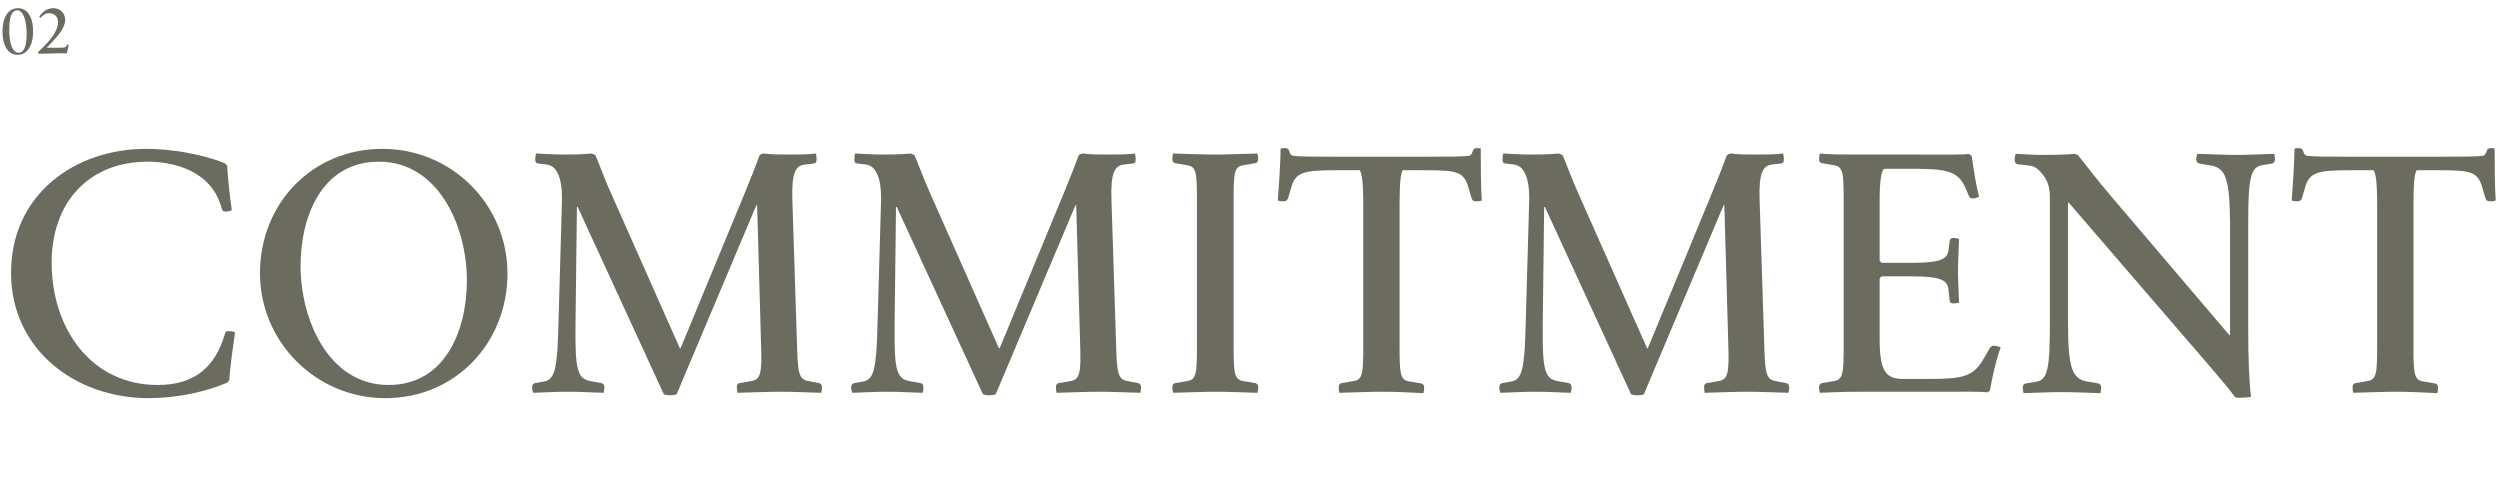
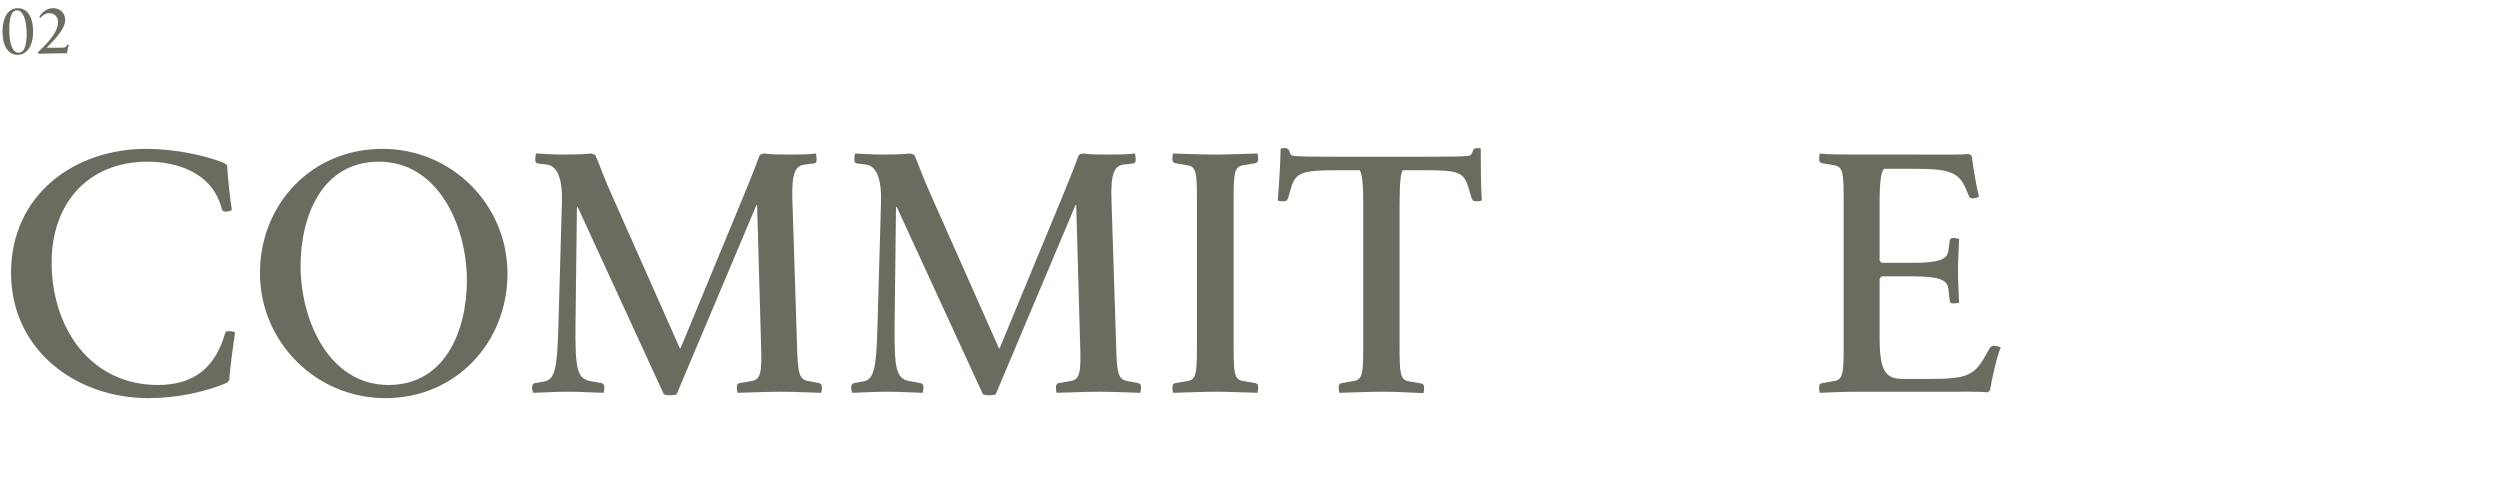
<svg xmlns="http://www.w3.org/2000/svg" version="1.1" id="コンポーネント_1_2" x="0px" y="0px" viewBox="0 0 702 135" style="enable-background:new 0 0 702 135;" xml:space="preserve">
  <style type="text/css">
	.st0{enable-background:new    ;}
	.st1{fill:#6B6B60;}
</style>
  <g class="st0">
    <path class="st1" d="M64.4,106.7c-0.3,0.4-0.5,0.7-0.7,0.8c-6,2.5-13.8,4.3-22,4.3c-20.5,0-38.6-13.6-38.6-35.2   c0-21.9,17.8-34.8,37.9-34.8c6.9,0,15.6,1.4,22,4c0.3,0.2,0.7,0.5,0.8,0.8c0.1,2.7,0.8,9.3,1.3,12.4c-0.3,0.1-0.7,0.4-1.5,0.4   s-1,0-1.3-0.7C59.6,48,48.9,45.4,41.5,45.4c-16.9,0-27,11.8-27,28.3c0,18.6,11.1,34.4,29.8,34.4c10.4,0,16.2-5.1,18.9-14.5   c0.3-0.7,0.5-0.6,1.2-0.6c0.9,0,1.3,0.2,1.6,0.3C65.5,96.7,64.5,103.9,64.4,106.7z" />
    <path class="st1" d="M108.2,111.8C88.7,111.8,73,96,73,76.7c0-19.4,14.5-34.9,34.4-34.9c19.5,0,35.1,15.7,35.1,35   C142.5,96.2,128,111.8,108.2,111.8z M106.4,45.4c-16,0-22,15.3-22,29.3c0,15.1,7.9,33.4,24.7,33.4c15.9,0,22-15.3,22-29.4   C131.1,63.7,123.2,45.4,106.4,45.4z" />
    <path class="st1" d="M219.2,110c-3.7,0-8.1,0.2-12.1,0.3c-0.1-0.4-0.2-0.9-0.2-1.5c0-0.7,0.2-1,0.6-1.2l3.5-0.6   c2.6-0.4,3-2.3,2.7-10.3l-1.1-39.1h-0.2l-22.4,53.1c-0.8,0.4-2.8,0.4-3.6,0l-24.2-52.6h-0.2l-0.4,33.1c-0.1,12.2,0.4,15.1,4.1,15.8   l3.3,0.6c0.5,0.2,0.7,0.5,0.7,1.2c0,0.6-0.1,1.1-0.2,1.5c-3.8-0.1-6.3-0.3-10.1-0.3c-3.5,0-6.2,0.2-9.7,0.3   c-0.1-0.4-0.3-0.9-0.3-1.5c0-0.7,0.3-1,0.7-1.2l2.8-0.5c2.9-0.6,3.6-3.6,3.9-15.8l1-35.1c0.1-6.6-1.6-9.7-4.3-10l-2.5-0.3   c-0.5-0.1-0.7-0.4-0.7-1.1c0-0.7,0.1-1.3,0.2-1.7c2.7,0.1,4.9,0.3,7.4,0.3c2.2,0,5.5,0,8.1-0.3c0.5,0.1,0.9,0.3,1.2,0.5   c1.1,2.5,2.5,6.6,4.7,11.4l19,42.8h0.2l17.7-42.8c2-4.8,3.6-8.9,4.5-11.4c0.3-0.3,0.7-0.4,1.1-0.5c2.5,0.3,4.3,0.3,7.1,0.3   c2.5,0,5.5,0,7.6-0.3c0.1,0.4,0.2,1,0.2,1.7c0,0.7-0.2,1-0.7,1.1l-2.6,0.3c-2.5,0.3-3.8,2.1-3.5,10.1l1.3,40.4   c0.2,7.9,0.5,9.9,3.2,10.3l3.1,0.6c0.5,0.2,0.7,0.5,0.7,1.2c0,0.6-0.1,1.1-0.2,1.5C226.8,110.2,223,110,219.2,110z" />
    <path class="st1" d="M308.8,110c-3.7,0-8.1,0.2-12.1,0.3c-0.1-0.4-0.2-0.9-0.2-1.5c0-0.7,0.2-1,0.6-1.2l3.5-0.6   c2.6-0.4,3-2.3,2.7-10.3l-1.1-39.1h-0.2l-22.4,53.1c-0.8,0.4-2.8,0.4-3.6,0l-24.2-52.6h-0.2l-0.4,33.1c-0.1,12.2,0.4,15.1,4.1,15.8   l3.3,0.6c0.5,0.2,0.7,0.5,0.7,1.2c0,0.6-0.1,1.1-0.2,1.5c-3.8-0.1-6.3-0.3-10.1-0.3c-3.5,0-6.2,0.2-9.7,0.3   c-0.1-0.4-0.3-0.9-0.3-1.5c0-0.7,0.3-1,0.7-1.2l2.8-0.5c2.9-0.6,3.6-3.6,3.9-15.8l1-35.1c0.1-6.6-1.6-9.7-4.3-10l-2.5-0.3   c-0.5-0.1-0.7-0.4-0.7-1.1c0-0.7,0.1-1.3,0.2-1.7c2.7,0.1,4.9,0.3,7.4,0.3c2.2,0,5.5,0,8.1-0.3c0.5,0.1,0.9,0.3,1.2,0.5   c1.1,2.5,2.5,6.6,4.7,11.4l19,42.8h0.2l17.7-42.8c2-4.8,3.6-8.9,4.5-11.4c0.3-0.3,0.7-0.4,1.1-0.5c2.5,0.3,4.3,0.3,7.1,0.3   c2.5,0,5.5,0,7.6-0.3c0.1,0.4,0.2,1,0.2,1.7c0,0.7-0.2,1-0.7,1.1l-2.6,0.3c-2.5,0.3-3.8,2.1-3.5,10.1l1.3,40.4   c0.2,7.9,0.5,9.9,3.2,10.3l3.1,0.6c0.5,0.2,0.7,0.5,0.7,1.2c0,0.6-0.1,1.1-0.2,1.5C316.4,110.2,312.5,110,308.8,110z" />
    <path class="st1" d="M341.5,110c-3.7,0-8.1,0.2-12.1,0.3c-0.1-0.4-0.2-0.9-0.2-1.5c0-0.7,0.2-1,0.7-1.2l3.5-0.6   c2.6-0.4,2.7-2.3,2.7-10.3v-40c0-8-0.1-9.9-2.7-10.3l-3.5-0.6c-0.5-0.2-0.7-0.5-0.7-1.2c0-0.6,0.1-1.1,0.2-1.5   c3.9,0.1,7.8,0.3,11.6,0.3c3.8,0,8.1-0.2,12.1-0.3c0.1,0.4,0.2,0.9,0.2,1.5c0,0.7-0.2,1-0.7,1.2l-3.5,0.6   c-2.6,0.4-2.7,2.3-2.7,10.3v40c0,8,0.1,9.9,2.7,10.3l3.5,0.6c0.5,0.2,0.7,0.5,0.7,1.2c0,0.6-0.1,1.1-0.2,1.5   C349.2,110.2,345.3,110,341.5,110z" />
    <path class="st1" d="M388.2,110c-3.7,0-8.1,0.2-12.1,0.3c-0.1-0.4-0.2-0.9-0.2-1.5c0-0.7,0.2-1,0.7-1.2l3.5-0.6   c2.6-0.4,2.7-2.3,2.7-10.3V57.3c0-7.1-0.5-8.7-1-9.5h-6.3c-9.5,0-11.8,0.5-13,5.1l-0.8,2.7c-0.2,0.6-0.5,0.9-1.1,0.9   c-0.8,0.1-1.5-0.1-1.8-0.2c0.3-3.5,0.8-11.5,0.8-14.6c0.3-0.1,0.7-0.1,1.2-0.1c0.6,0,0.9,0.2,1.1,0.5c0.3,0.7,0.4,1.5,1.1,1.6   c1.3,0.3,6.4,0.3,11.8,0.3h25.8c5.5,0,10.7,0,12-0.3c0.6-0.1,0.8-0.9,1.1-1.6c0.1-0.3,0.4-0.5,1-0.5s0.9,0,1.1,0.1   c0,3.1,0,10.9,0.3,14.6c-0.3,0.1-1,0.3-1.8,0.2c-0.6,0-0.9-0.3-1.1-0.9l-0.8-2.7c-1.3-4.7-3.1-5.1-12.4-5.1h-6.1   c-0.5,0.8-0.9,2.8-0.9,9.5v39.5c0,8,0.1,9.9,2.7,10.3l3.5,0.6c0.5,0.2,0.7,0.5,0.7,1.2c0,0.6-0.1,1.1-0.2,1.5   C395.8,110.2,391.9,110,388.2,110z" />
-     <path class="st1" d="M490.8,110c-3.7,0-8.1,0.2-12.1,0.3c-0.1-0.4-0.2-0.9-0.2-1.5c0-0.7,0.2-1,0.6-1.2l3.5-0.6   c2.6-0.4,3-2.3,2.7-10.3l-1.1-39.1h-0.2l-22.4,53.1c-0.8,0.4-2.8,0.4-3.6,0l-24.2-52.6h-0.2l-0.4,33.1c-0.1,12.2,0.4,15.1,4.1,15.8   l3.3,0.6c0.5,0.2,0.7,0.5,0.7,1.2c0,0.6-0.1,1.1-0.2,1.5c-3.8-0.1-6.3-0.3-10.1-0.3c-3.5,0-6.2,0.2-9.7,0.3   c-0.1-0.4-0.3-0.9-0.3-1.5c0-0.7,0.3-1,0.7-1.2l2.8-0.5c2.9-0.6,3.6-3.6,3.9-15.8l1-35.1c0.1-6.6-1.6-9.7-4.3-10l-2.5-0.3   c-0.5-0.1-0.7-0.4-0.7-1.1c0-0.7,0.1-1.3,0.2-1.7c2.7,0.1,4.9,0.3,7.4,0.3c2.2,0,5.5,0,8.1-0.3c0.5,0.1,0.9,0.3,1.2,0.5   c1.1,2.5,2.5,6.6,4.7,11.4l19,42.8h0.2l17.7-42.8c2-4.8,3.6-8.9,4.5-11.4c0.3-0.3,0.7-0.4,1.1-0.5c2.5,0.3,4.3,0.3,7.1,0.3   c2.5,0,5.5,0,7.6-0.3c0.1,0.4,0.2,1,0.2,1.7c0,0.7-0.2,1-0.7,1.1l-2.6,0.3c-2.5,0.3-3.8,2.1-3.5,10.1l1.3,40.4   c0.2,7.9,0.5,9.9,3.2,10.3l3.1,0.6c0.5,0.2,0.7,0.5,0.7,1.2c0,0.6-0.1,1.1-0.2,1.5C498.3,110.2,494.5,110,490.8,110z" />
    <path class="st1" d="M558.8,109.5c-0.1,0.3-0.4,0.5-0.8,0.7c-1.1-0.3-6.6-0.2-16-0.2h-19.8c-5,0-8.4,0.2-11.2,0.3   c-0.1-0.4-0.2-0.9-0.2-1.5c0-0.7,0.2-1,0.7-1.2l3.5-0.6c2.6-0.4,2.7-2.3,2.7-10.3v-40c0-8-0.1-9.9-2.7-10.3l-3.5-0.6   c-0.5-0.2-0.7-0.5-0.7-1.2c0-0.6,0.1-1.1,0.2-1.5c2.4,0.3,6.5,0.3,11.1,0.3h15.7c9.1,0,13.7,0.1,15-0.2c0.5,0.3,0.8,0.5,0.9,0.7   c0.3,2.8,1.2,8.2,2,11.3c-0.3,0.2-0.7,0.4-1.5,0.5c-0.7,0.1-1.1-0.1-1.3-0.6L552,53c-2-4.8-5-5.6-14.3-5.6H529   c-0.7,0.8-1.2,3.1-1.2,9.1v16.6c0.1,0.3,0.3,0.5,0.6,0.7h8.7c7.5,0,9.7-1,10-3.4l0.4-2.9c0.1-0.4,0.4-0.7,1-0.7s1.1,0.2,1.6,0.3   c-0.1,3.4-0.3,6.7-0.3,9c0,2.4,0.2,5.4,0.3,8.9c-0.5,0.1-1,0.2-1.6,0.2s-0.9-0.2-1-0.6l-0.4-3.5c-0.3-2.5-2.5-3.5-10-3.5h-8.7   c-0.3,0.2-0.5,0.4-0.6,0.7v16.5c0,9.4,1.6,11.6,6.6,11.6h7.6c9.9,0,12.3-0.9,15.2-6l1.6-2.8c0.4-0.4,0.8-0.6,1.3-0.5   c0.7,0.1,1.3,0.2,1.7,0.5C560.7,100.1,559.3,106.5,558.8,109.5z" />
-     <path class="st1" d="M628.5,111.7c-0.8,0-0.8-0.2-1.2-0.6c-1.1-1.5-2.9-3.7-5.9-7.2l-40.5-47h-0.2v34c0,12.4,1.2,15.4,5.2,16.2   l3.5,0.6c0.4,0.2,0.6,0.5,0.6,1.2c0,0.6-0.1,1.1-0.2,1.5c-3.9-0.1-7.1-0.3-11-0.3c-3.7,0-6.9,0.2-10.6,0.3   c-0.1-0.4-0.2-0.9-0.2-1.5c0-0.7,0.2-1,0.7-1.2l3-0.5c3.2-0.5,3.9-3.4,3.9-15.8v-36c0-3.2-0.8-4.9-2.1-6.5   c-1.9-2.4-2.9-2.3-4.5-2.5l-2.6-0.3c-0.4-0.2-0.7-0.5-0.7-1.2c0-0.7,0.2-1.3,0.3-1.7c2.6,0.1,4.6,0.3,7.2,0.3c2.2,0,6.6,0,9.3-0.3   c0.4,0.1,0.8,0.2,1.1,0.5c2.3,2.8,4.8,6.3,9.7,12l32.7,38.4h0.2V62.7c-0.1-12.4-1.2-15.4-5.2-16.2l-3.5-0.6   c-0.5-0.2-0.8-0.5-0.8-1.2c0-0.6,0.2-1.1,0.3-1.5c3.9,0.1,7.2,0.3,11.1,0.3c3.6,0,6.7-0.2,10.5-0.3c0.1,0.4,0.2,0.9,0.2,1.5   c0,0.7-0.2,1-0.7,1.2l-2.9,0.5c-3.2,0.5-3.9,3.6-3.9,15.8V93c0,7.4,0.3,15.2,0.8,18.4C631.5,111.6,629.8,111.7,628.5,111.7z" />
-     <path class="st1" d="M672.9,110c-3.7,0-8.1,0.2-12.1,0.3c-0.1-0.4-0.2-0.9-0.2-1.5c0-0.7,0.2-1,0.7-1.2l3.5-0.6   c2.6-0.4,2.7-2.3,2.7-10.3V57.3c0-7.1-0.5-8.7-1-9.5h-6.3c-9.5,0-11.8,0.5-13,5.1l-0.8,2.7c-0.2,0.6-0.5,0.9-1.1,0.9   c-0.8,0.1-1.5-0.1-1.8-0.2c0.3-3.5,0.8-11.5,0.8-14.6c0.3-0.1,0.7-0.1,1.2-0.1c0.6,0,0.9,0.2,1.1,0.5c0.3,0.7,0.4,1.5,1.1,1.6   c1.3,0.3,6.4,0.3,11.8,0.3h25.8c5.5,0,10.7,0,12-0.3c0.6-0.1,0.8-0.9,1.1-1.6c0.1-0.3,0.4-0.5,1-0.5c0.6,0,0.9,0,1.1,0.1   c0,3.1,0,10.9,0.3,14.6c-0.3,0.1-1,0.3-1.8,0.2c-0.6,0-0.9-0.3-1.1-0.9l-0.8-2.7c-1.3-4.7-3.1-5.1-12.4-5.1h-6.1   c-0.5,0.8-0.9,2.8-0.9,9.5v39.5c0,8,0.1,9.9,2.7,10.3l3.5,0.6c0.5,0.2,0.7,0.5,0.7,1.2c0,0.6-0.1,1.1-0.2,1.5   C680.5,110.2,676.6,110,672.9,110z" />
  </g>
  <g class="st0">
    <path class="st1" d="M5,15.4c-2.8,0-4.3-2.6-4.3-6.6c0-3.9,1.6-6.5,4.3-6.5c2.8,0,4.3,2.6,4.3,6.6C9.3,12.8,7.6,15.4,5,15.4z    M4.8,2.9C3.2,2.9,2.6,5,2.6,8.4c0,3.5,0.8,6.4,2.6,6.4c1.7,0,2.3-2.2,2.3-5.5C7.4,5.8,6.6,2.9,4.8,2.9z" />
    <path class="st1" d="M18.8,14.9c0,0-0.1,0.1-0.1,0.1c-0.3-0.1-2.7,0-3.8,0c-1.4,0-3.6,0.1-4.1,0.1c-0.1-0.1-0.1-0.3-0.1-0.5   c1.9-1.8,5.6-5.2,5.6-8.4c0-1.5-1-2.5-2.5-2.5c-1.1,0-1.8,0.6-2.4,1.3c-0.1,0-0.2-0.1-0.2-0.1c-0.2-0.2-0.2-0.3,0-0.5   c0.9-1.2,2.1-2.1,3.8-2.1c1.9,0,3.3,1.4,3.3,3.3c0,2.8-3.6,6.1-5.2,7.8v0H17c1.2,0,1.5-0.1,1.8-0.7c0-0.1,0.1-0.2,0.2-0.2   c0.1,0,0.2,0,0.3,0.1C19.2,13.1,18.9,14.2,18.8,14.9z" />
  </g>
</svg>